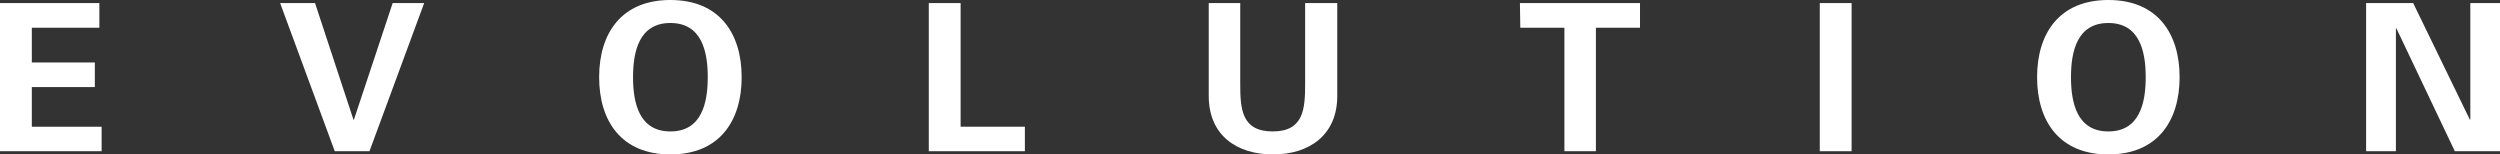
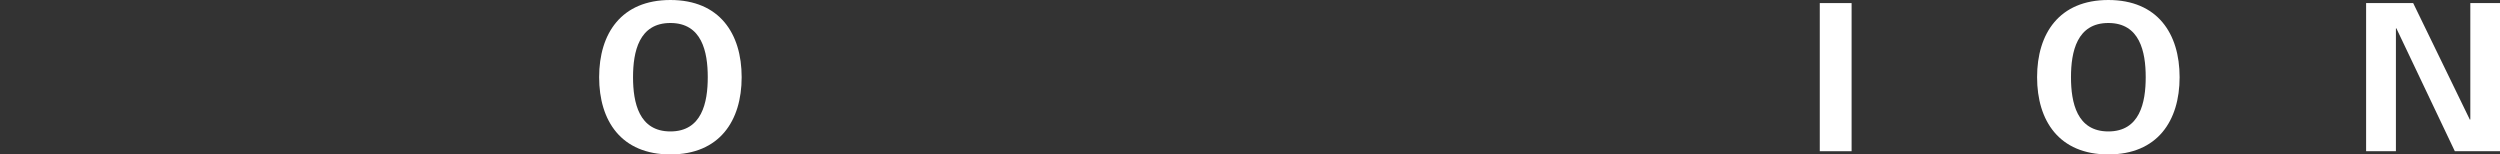
<svg xmlns="http://www.w3.org/2000/svg" viewBox="0 0 396.78 24.51">
  <rect x="0" y="0" width="396.78" height="24.51" fill="#333333" stroke="none" />
  <defs>
    <style>.cls-1{fill:#fff;}</style>
  </defs>
  <title>word-02</title>
  <g id="レイヤー_2" data-name="レイヤー 2">
    <g id="レイアウト">
-       <path class="cls-1" d="M0,.49H15.77V4.4H5.05V9.91h10v3.91h-10v6.29H16.13V24H0Z" />
-       <path class="cls-1" d="M44.46.49H50L56.1,19h.07L62.32.49h5L58.64,24H53.13Z" />
      <path class="cls-1" d="M95.09,12.25C95.09,5.31,98.61,0,106.4,0s11.31,5.31,11.31,12.25-3.52,12.26-11.31,12.26S95.09,19.2,95.09,12.25Zm5.38,0c0,4.05.94,8.61,5.93,8.61s5.93-4.56,5.93-8.61-.94-8.6-5.93-8.6S100.47,8.21,100.47,12.25Z" />
-       <path class="cls-1" d="M147.41,24V.49h5.05V20.11h10.2V24Z" />
-       <path class="cls-1" d="M212.24.49V15.22c0,6.26-4.49,9.29-10.2,9.29s-10.2-3-10.2-9.29V.49h5V13.27c0,4,.2,7.59,5.15,7.59s5.15-3.62,5.15-7.59V.49Z" />
-       <path class="cls-1" d="M241.23.49h19.06V4.4h-7V24h-5V4.4h-7Z" />
      <path class="cls-1" d="M293.87,24h-5.05V.49h5.05Z" />
      <path class="cls-1" d="M323.31,12.25C323.31,5.31,326.83,0,334.62,0s11.31,5.31,11.31,12.25-3.52,12.26-11.31,12.26S323.31,19.2,323.31,12.25Zm5.38,0c0,4.05.94,8.61,5.93,8.61s5.93-4.56,5.93-8.61-.94-8.6-5.93-8.6S328.69,8.21,328.69,12.25Z" />
      <path class="cls-1" d="M389.61,24,380.32,4.47l-.06.06V24h-4.73V.49H383L392,19l.07-.06V.49h4.72V24Z" />
    </g>
  </g>
</svg>